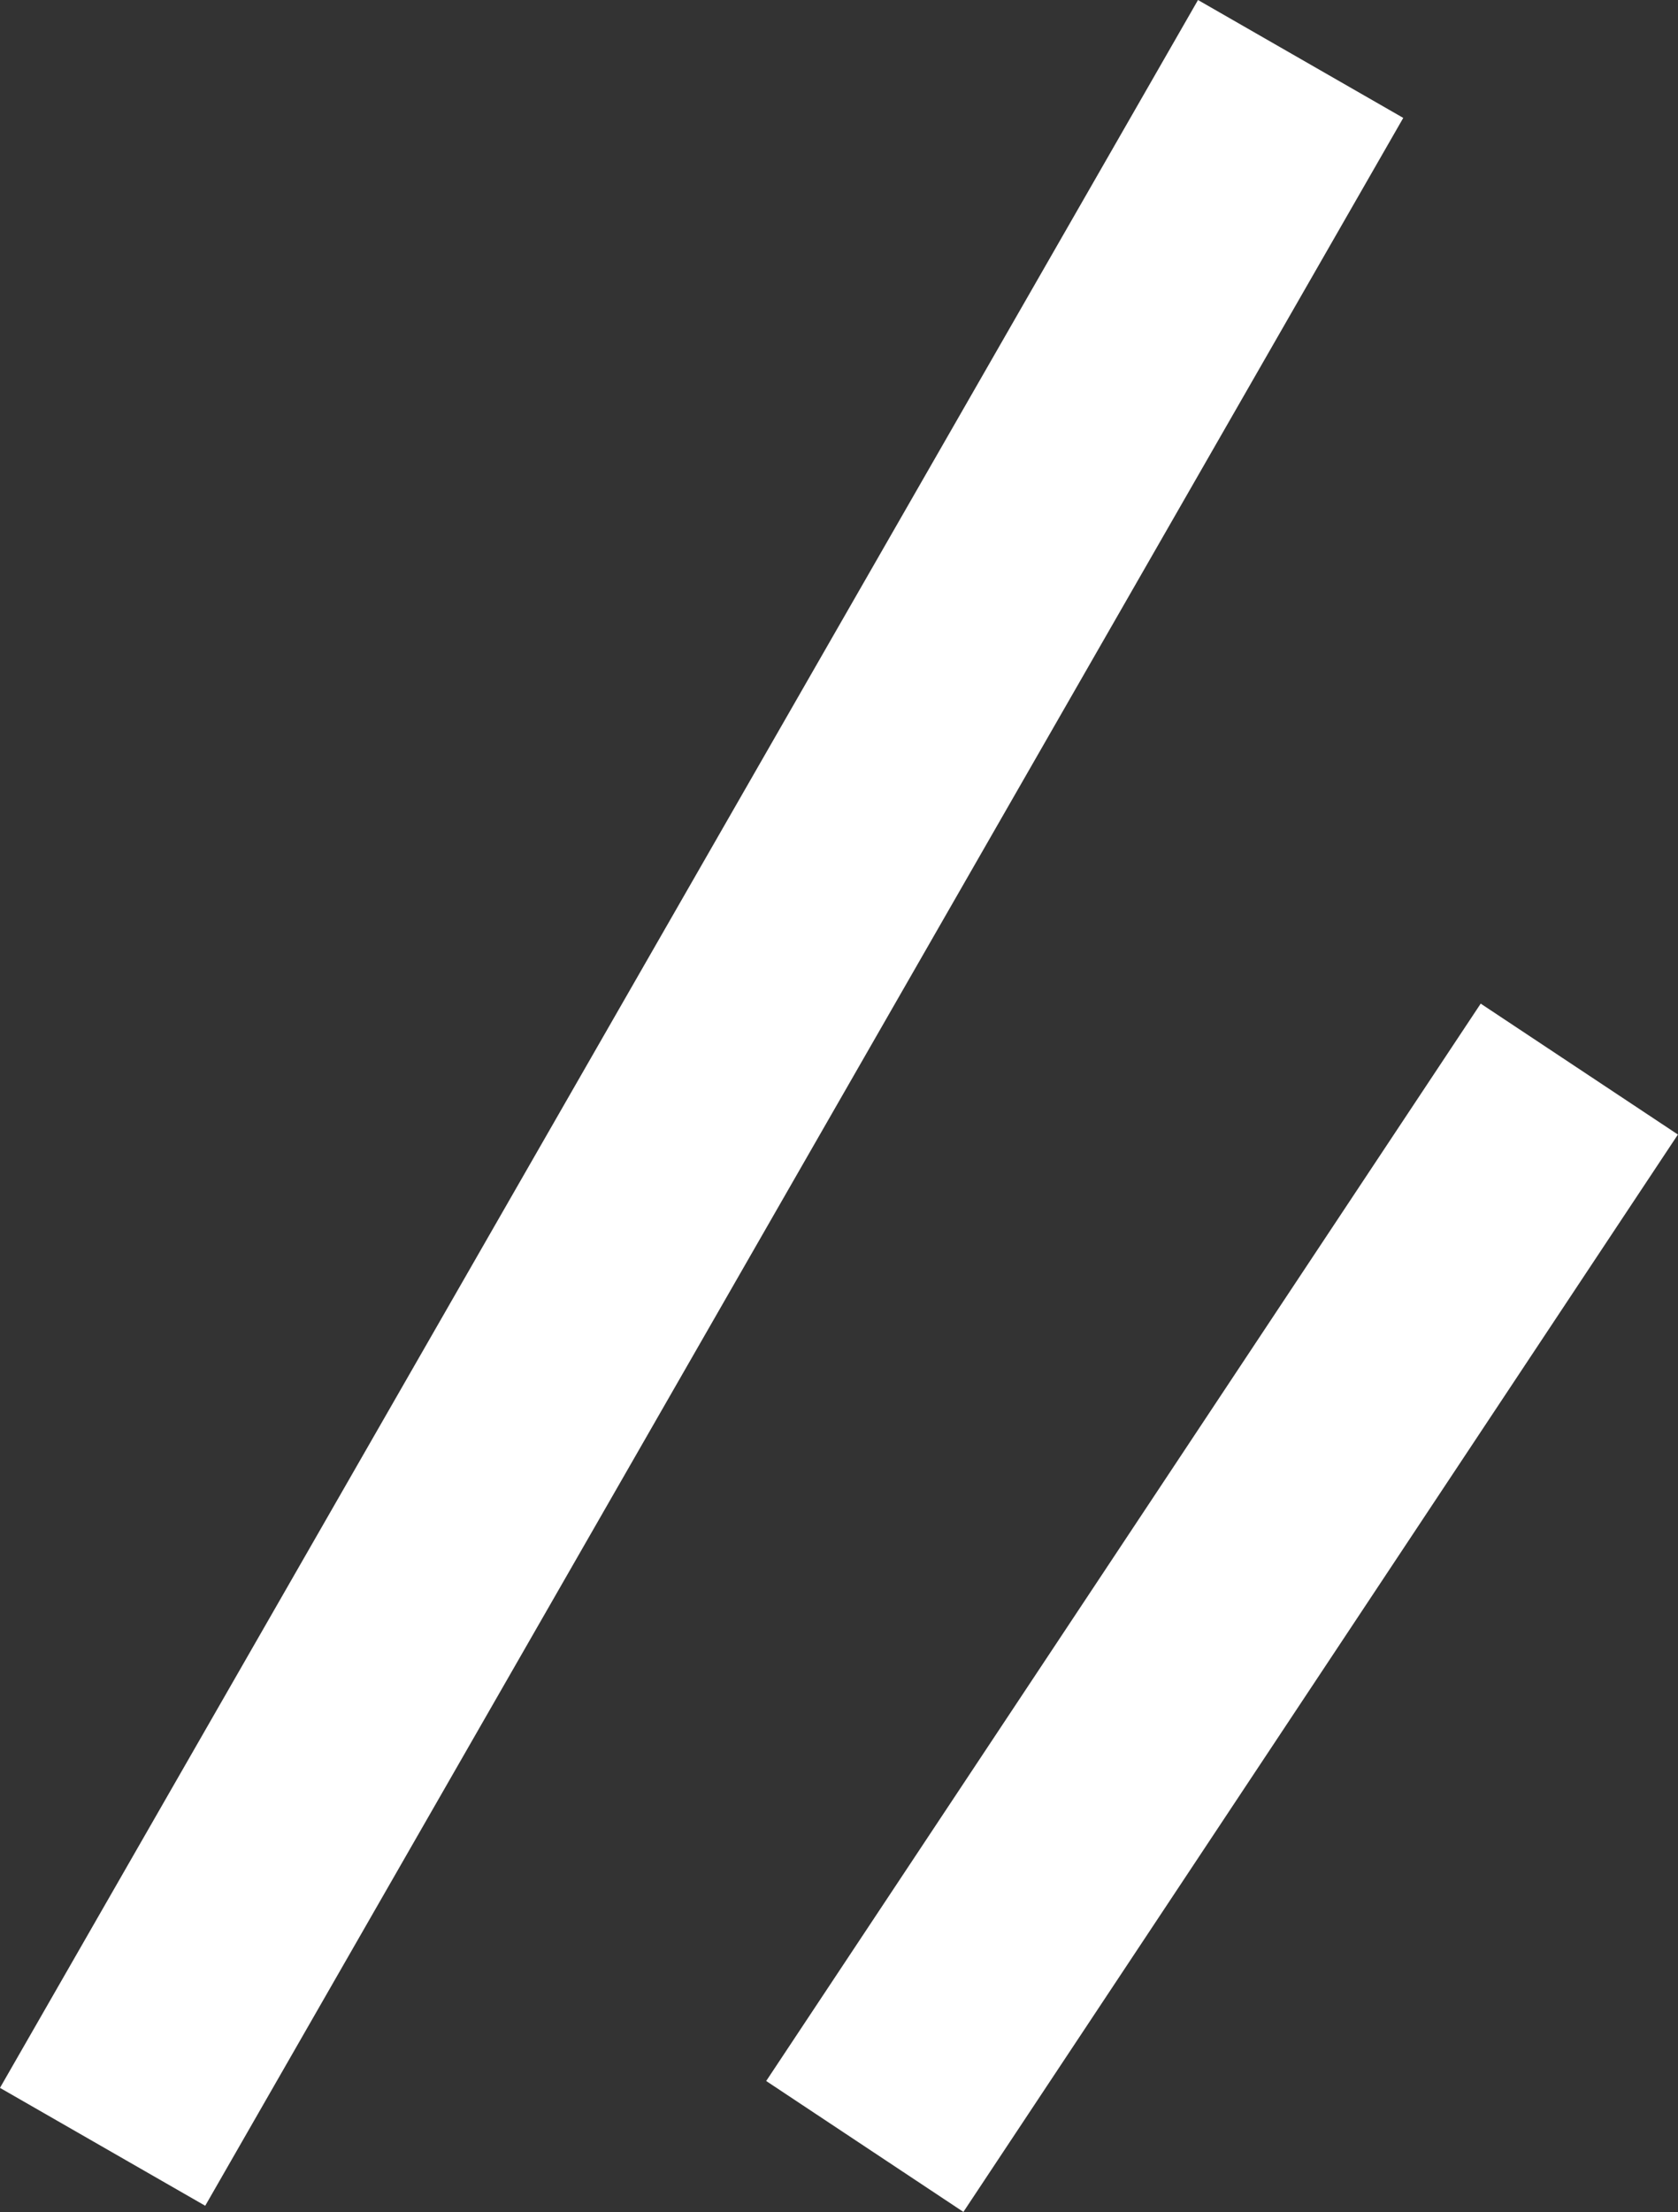
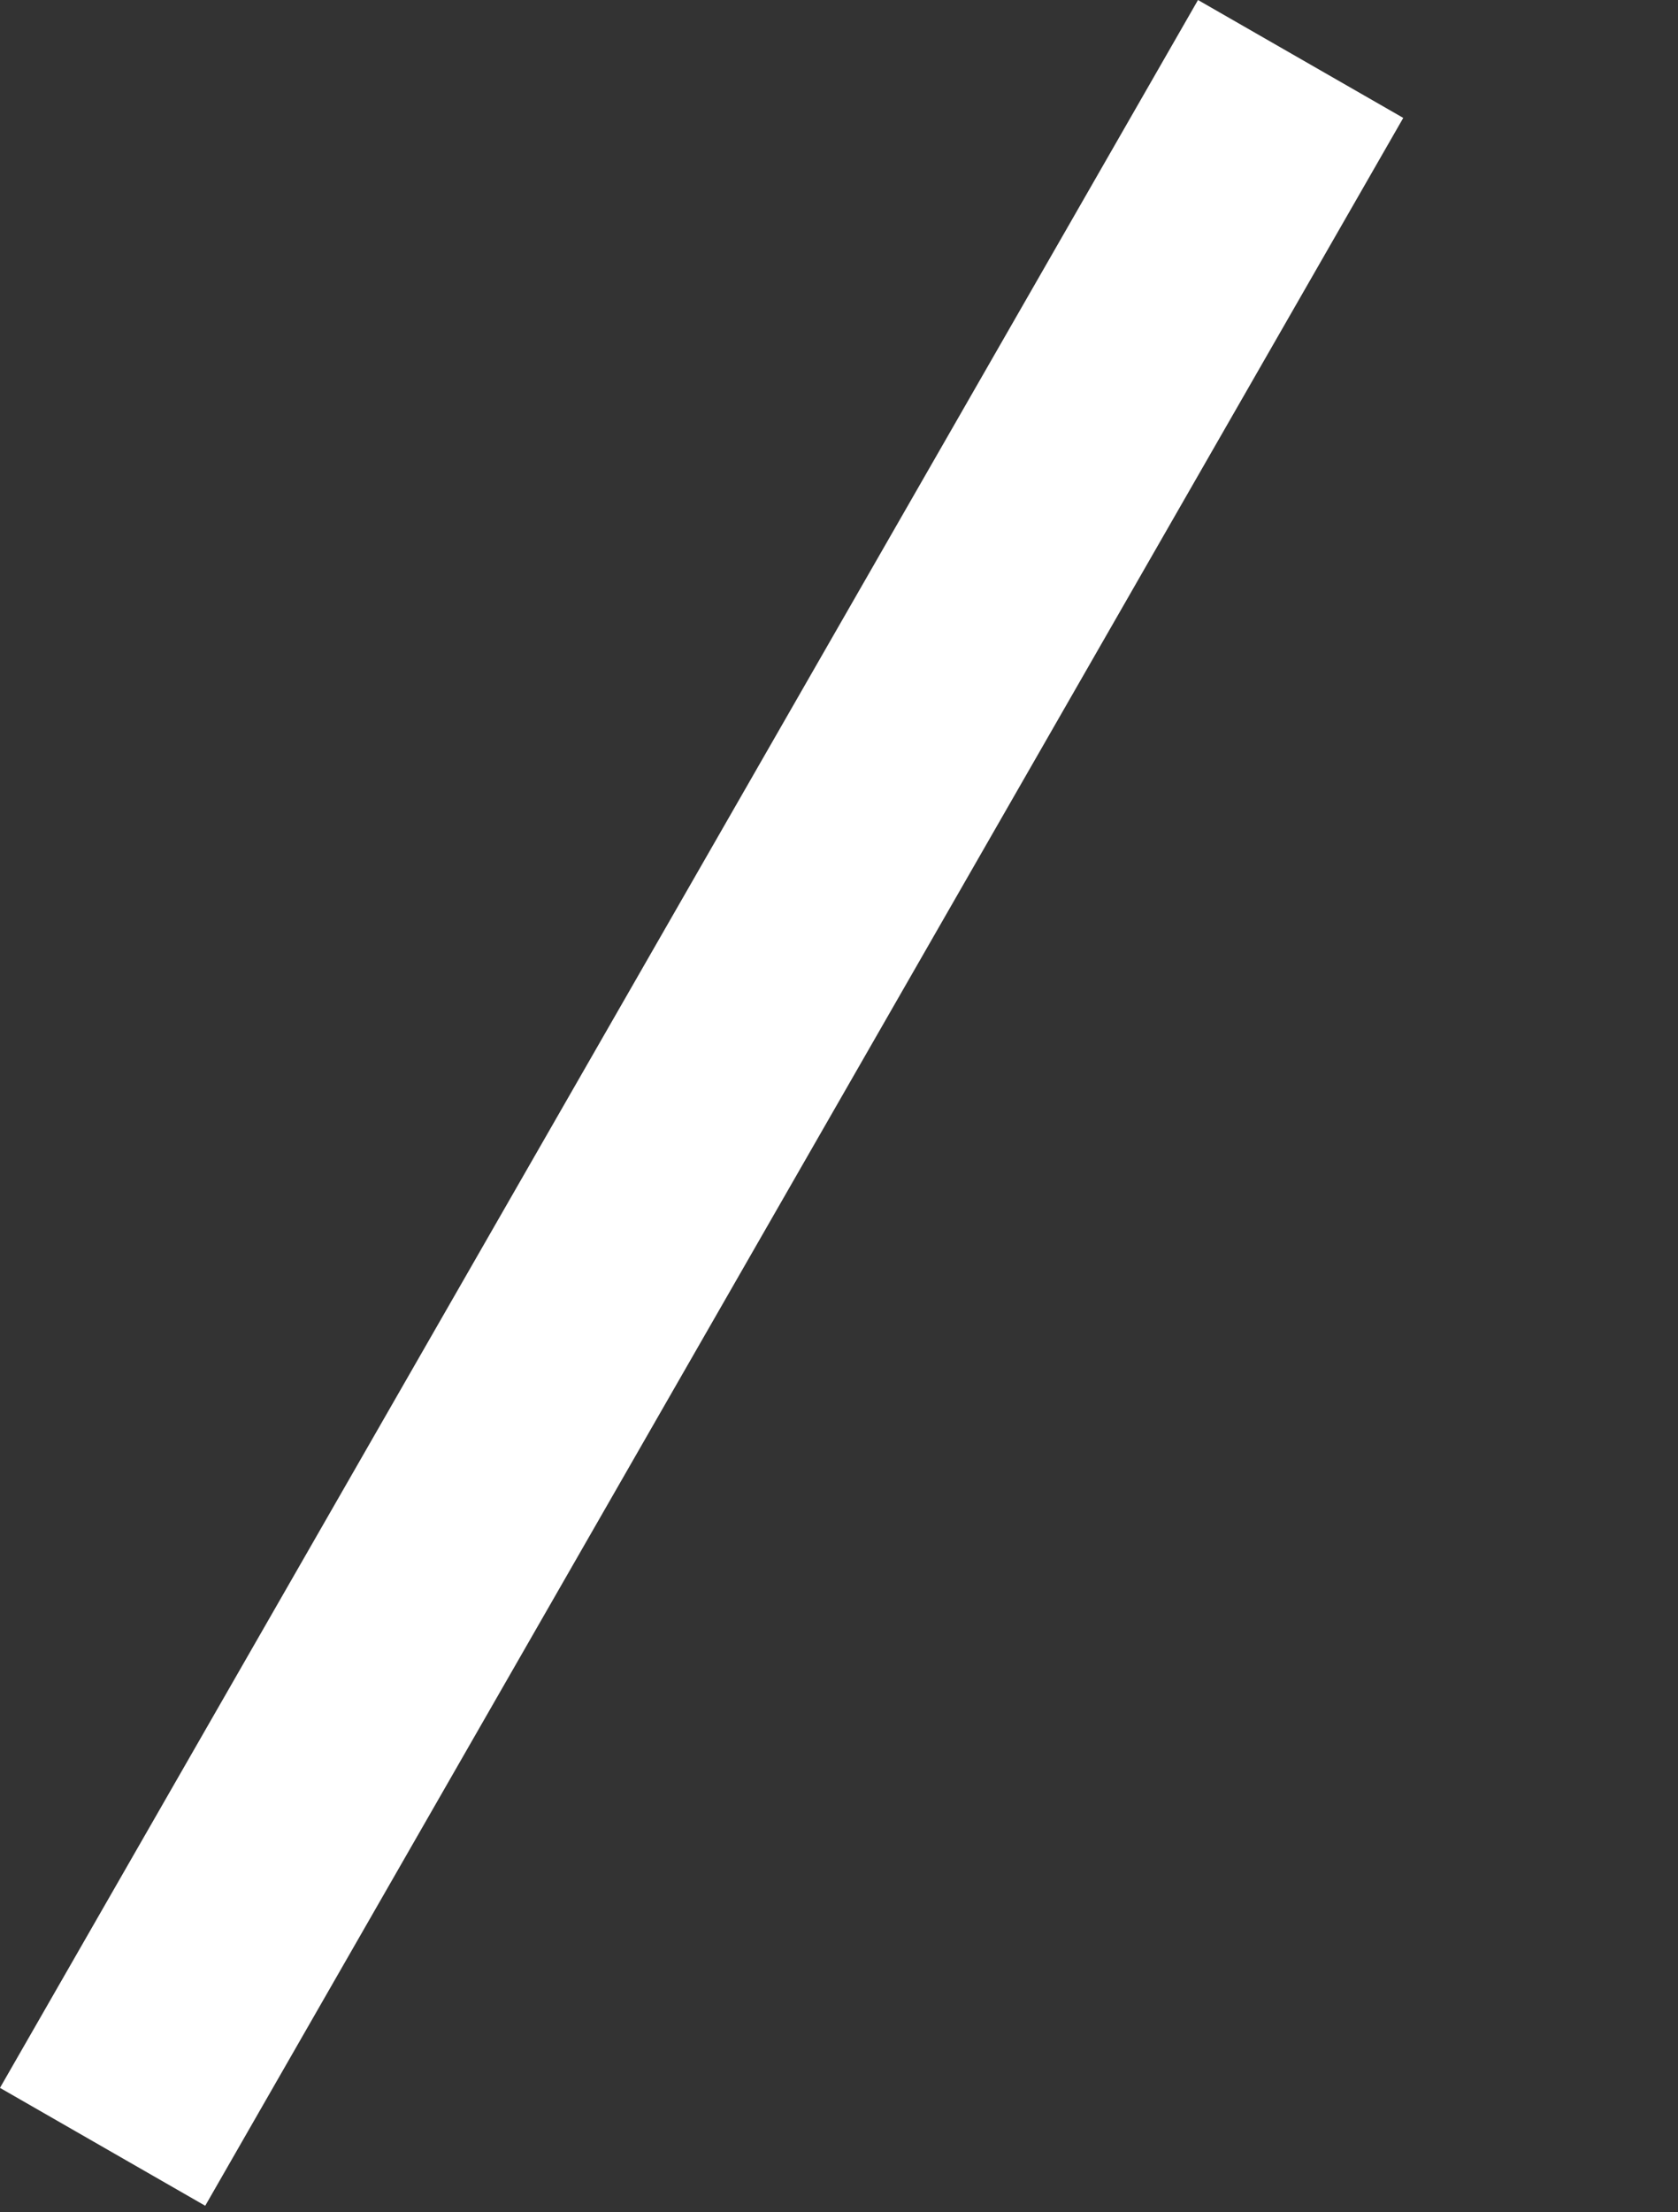
<svg xmlns="http://www.w3.org/2000/svg" width="14.18" height="18.686" viewBox="0 0 14.18 18.686">
  <rect x="0" y="0" width="14.18" height="18.686" fill="#333333" stroke="none" />
  <g id="icon_slash02" transform="translate(0.867 0.498)">
    <path id="パス_224" data-name="パス 224" d="M7712.124,1993,7702,2010.635" transform="translate(-7702 -1993)" fill="none" stroke="#fff" stroke-width="2" />
-     <path id="パス_225" data-name="パス 225" d="M7714.382,2006.247l-6.038,9.1" transform="translate(-7701.903 -1997.715)" fill="none" stroke="#fff" stroke-width="2" />
  </g>
</svg>